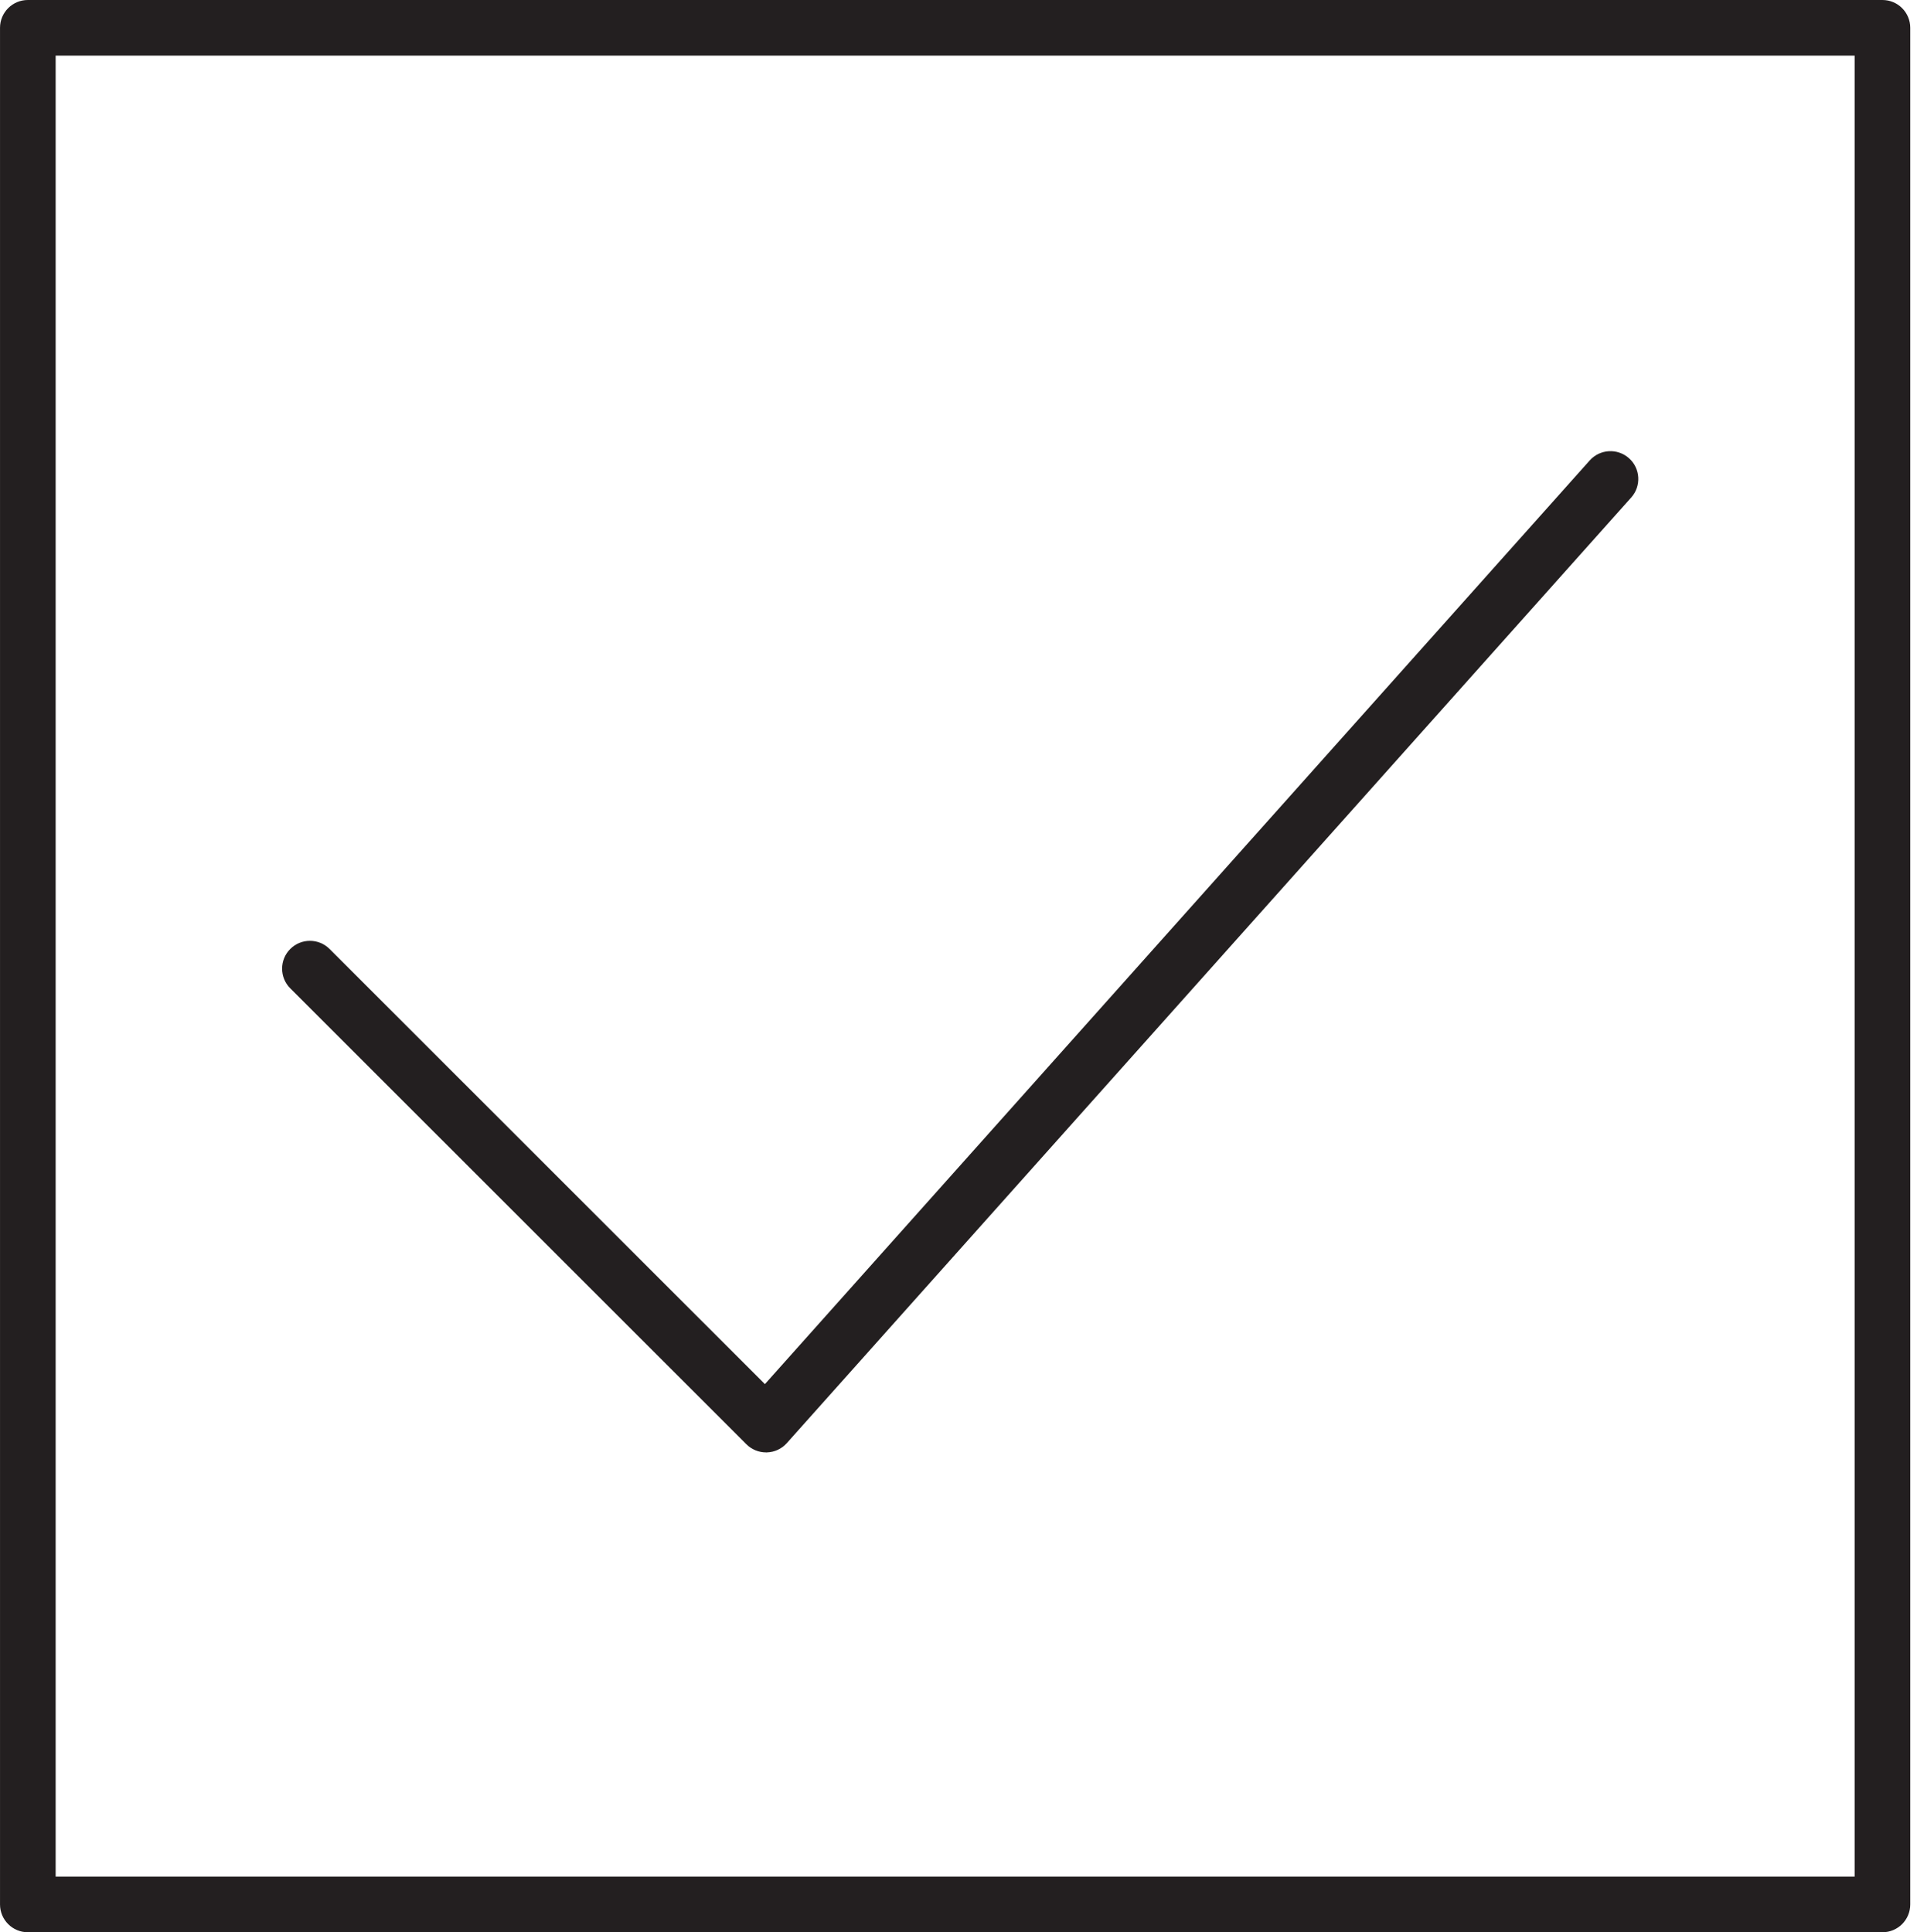
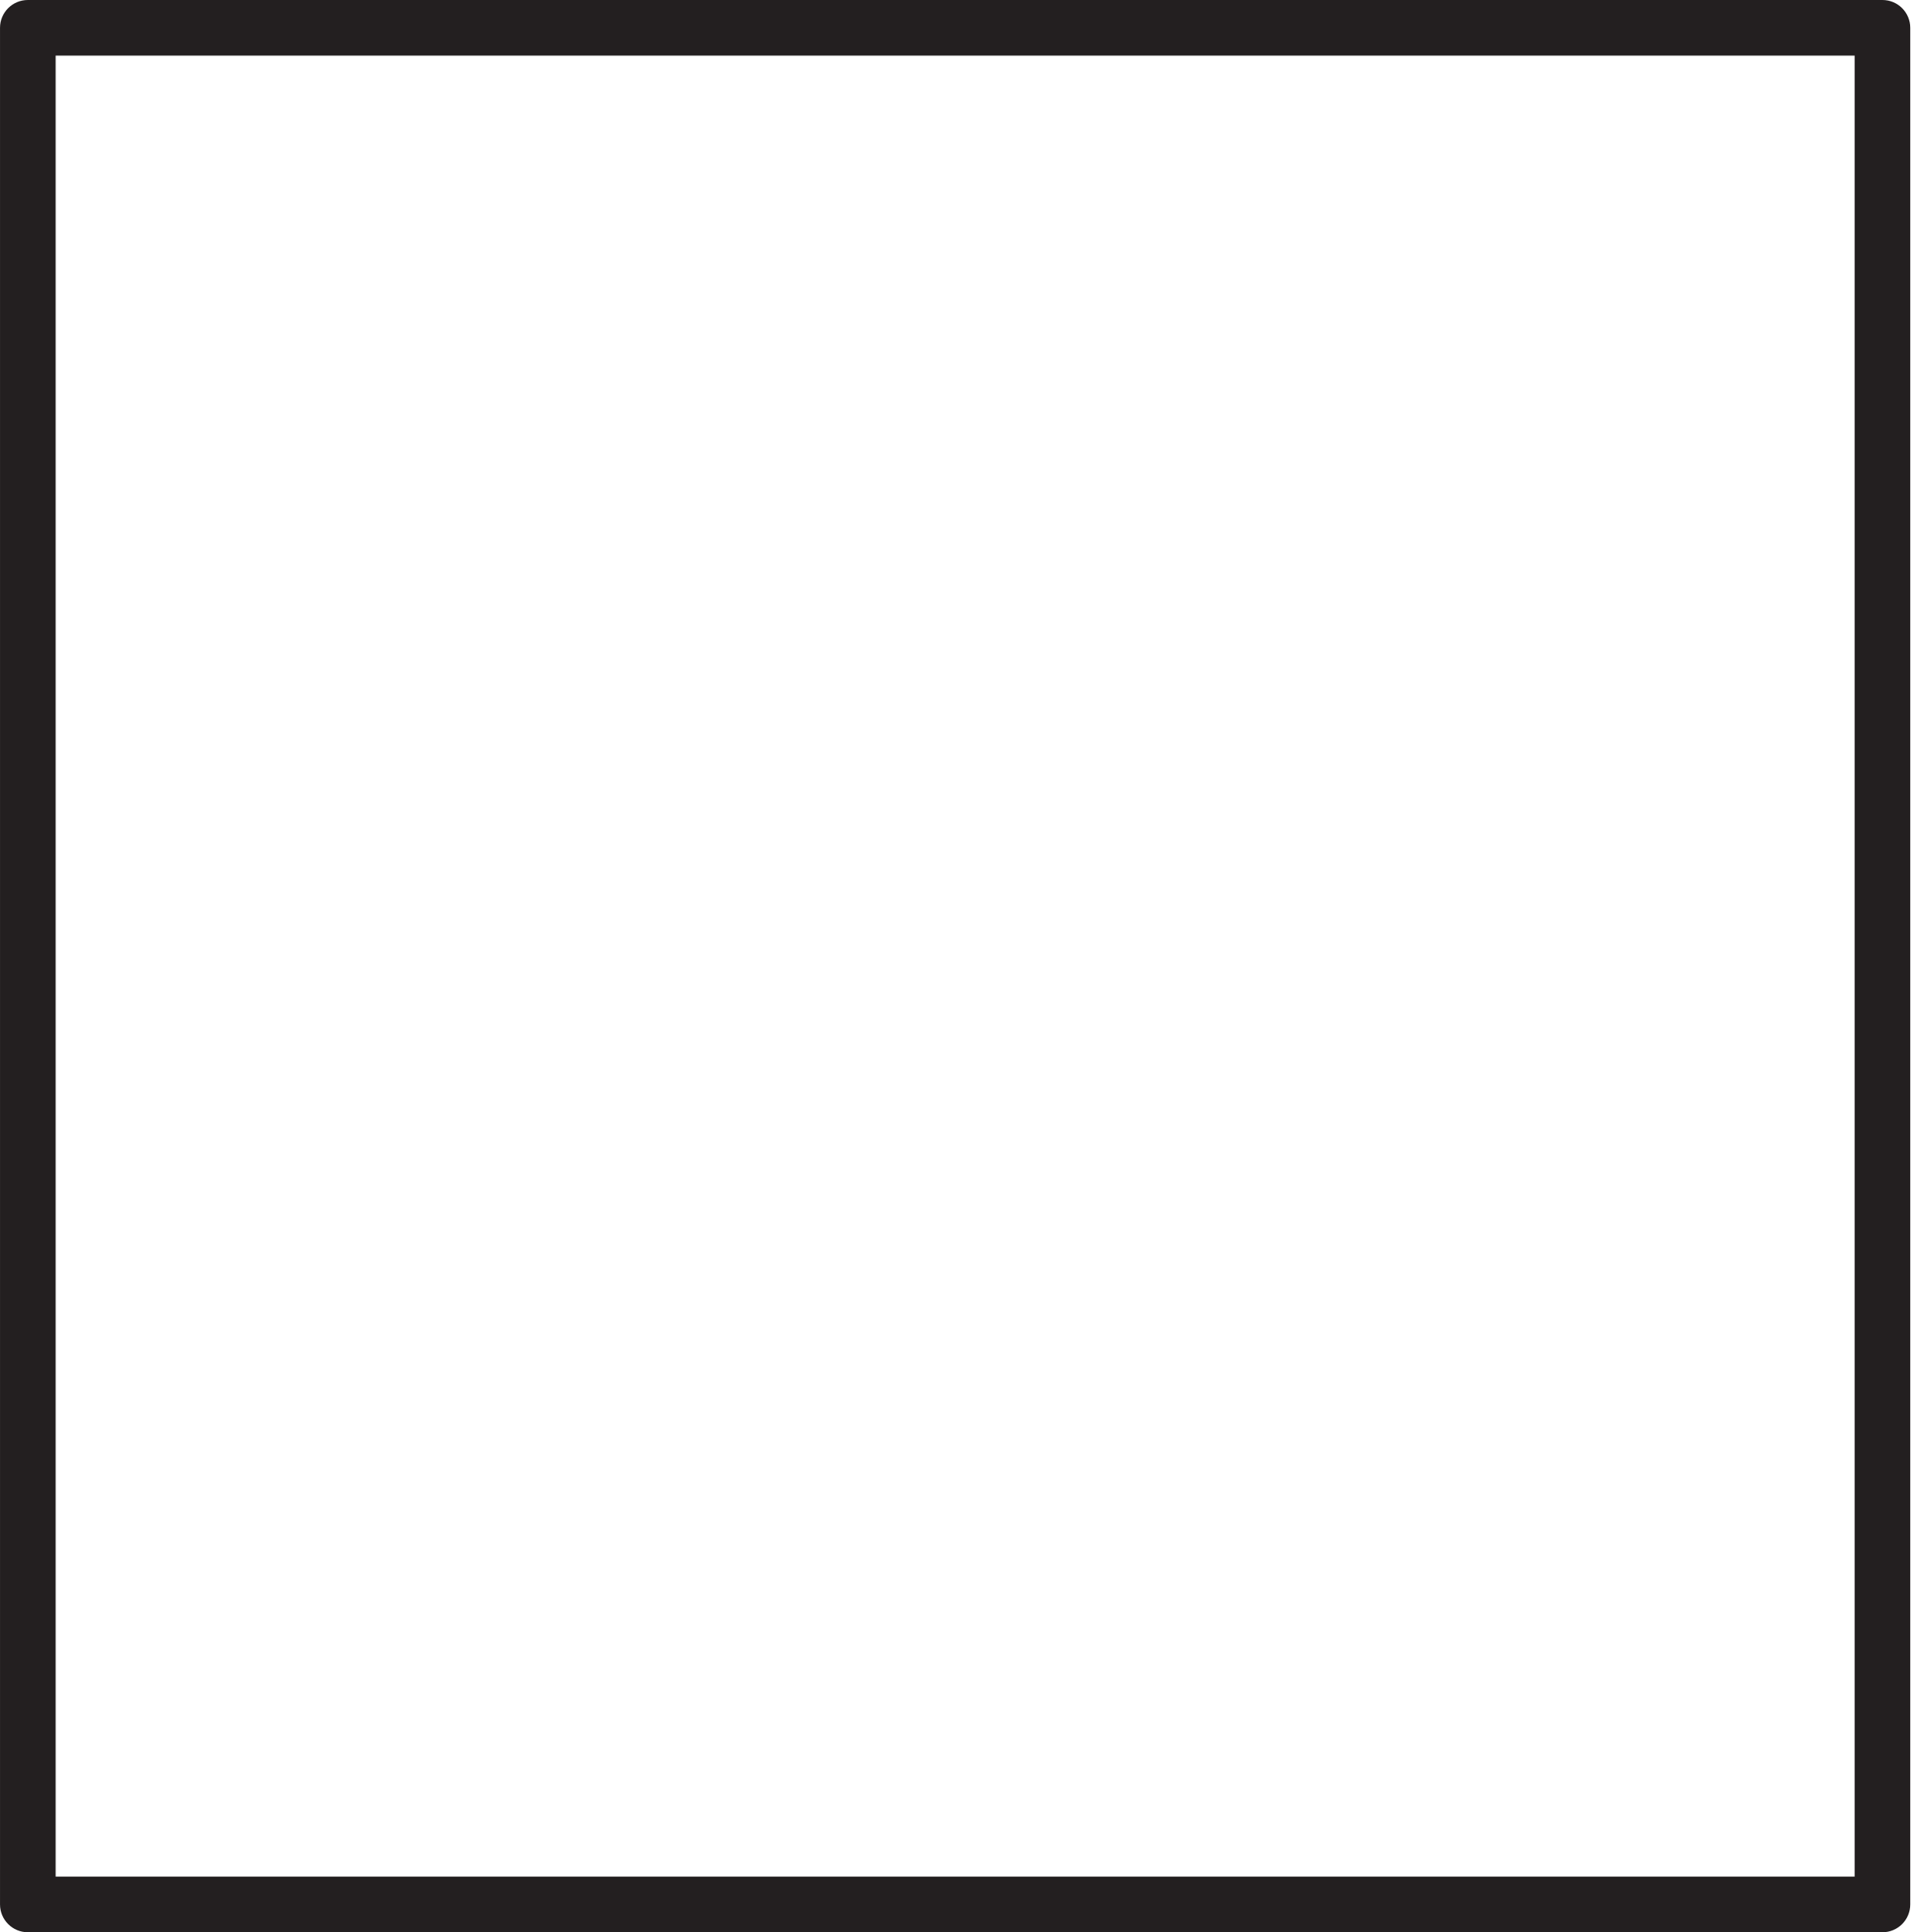
<svg xmlns="http://www.w3.org/2000/svg" version="1.1" id="Layer_1" x="0px" y="0px" viewBox="0 0 100.353 101.168" style="enable-background:new 0 0 100.353 101.168;" xml:space="preserve">
  <g>
-     <path style="fill:#231F20;" d="M39.073,75.619c0.274,0.273,0.644,0.426,1.03,0.426c0.014,0,0.028,0,0.041,0 c0.401-0.011,0.778-0.187,1.045-0.486l44.204-49.511c0.536-0.6,0.484-1.521-0.117-2.056c-0.6-0.536-1.521-0.483-2.056,0.116 L40.042,72.47L17.254,49.687c-0.569-0.569-1.491-0.569-2.059,0c-0.569,0.569-0.569,1.491,0,2.06L39.073,75.619z" />
    <path style="fill:#231F20;" d="M98.544,0H1.457C0.653,0,0.001,0.652,0.001,1.457v98.255c0,0.805,0.652,1.457,1.456,1.457h97.087 c0.805,0,1.456-0.652,1.456-1.457V1.457C100,0.652,99.349,0,98.544,0z M97.088,98.255H2.913V2.912h94.175V98.255z" />
  </g>
</svg>